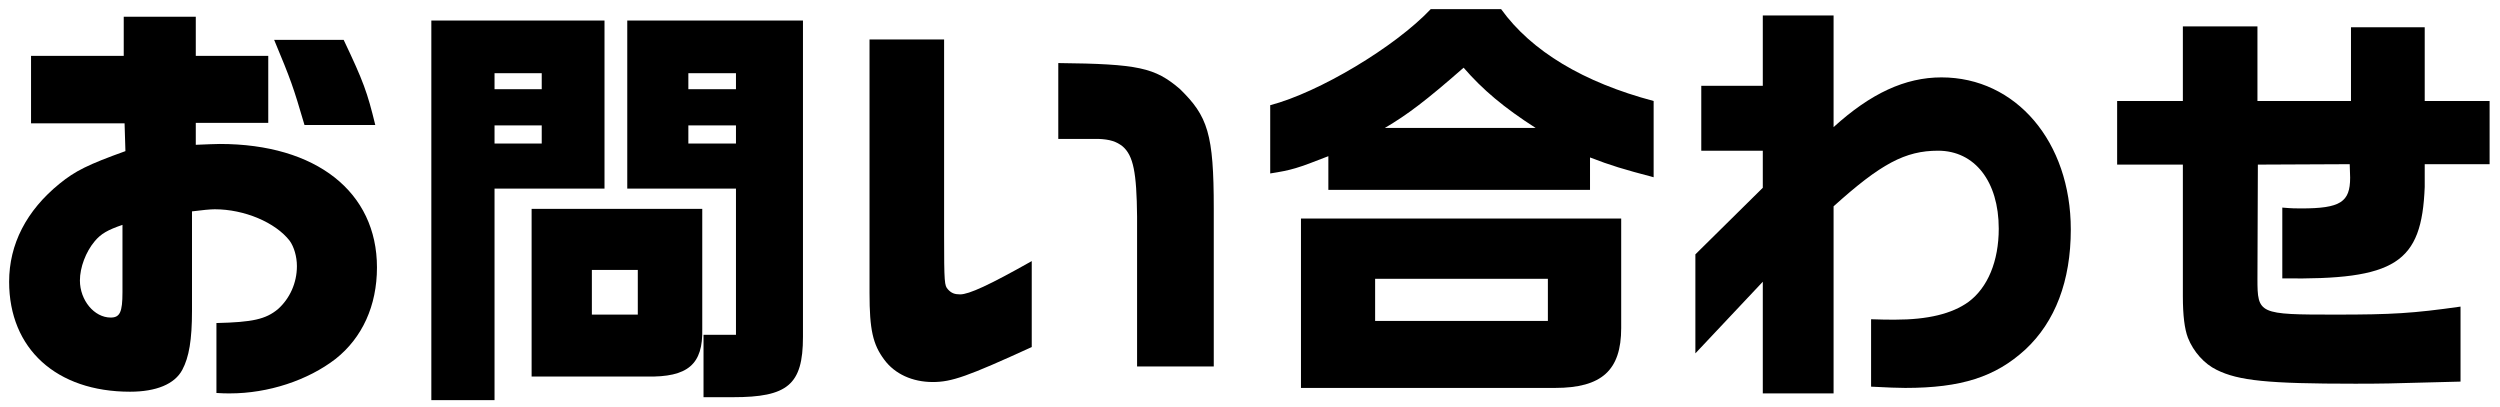
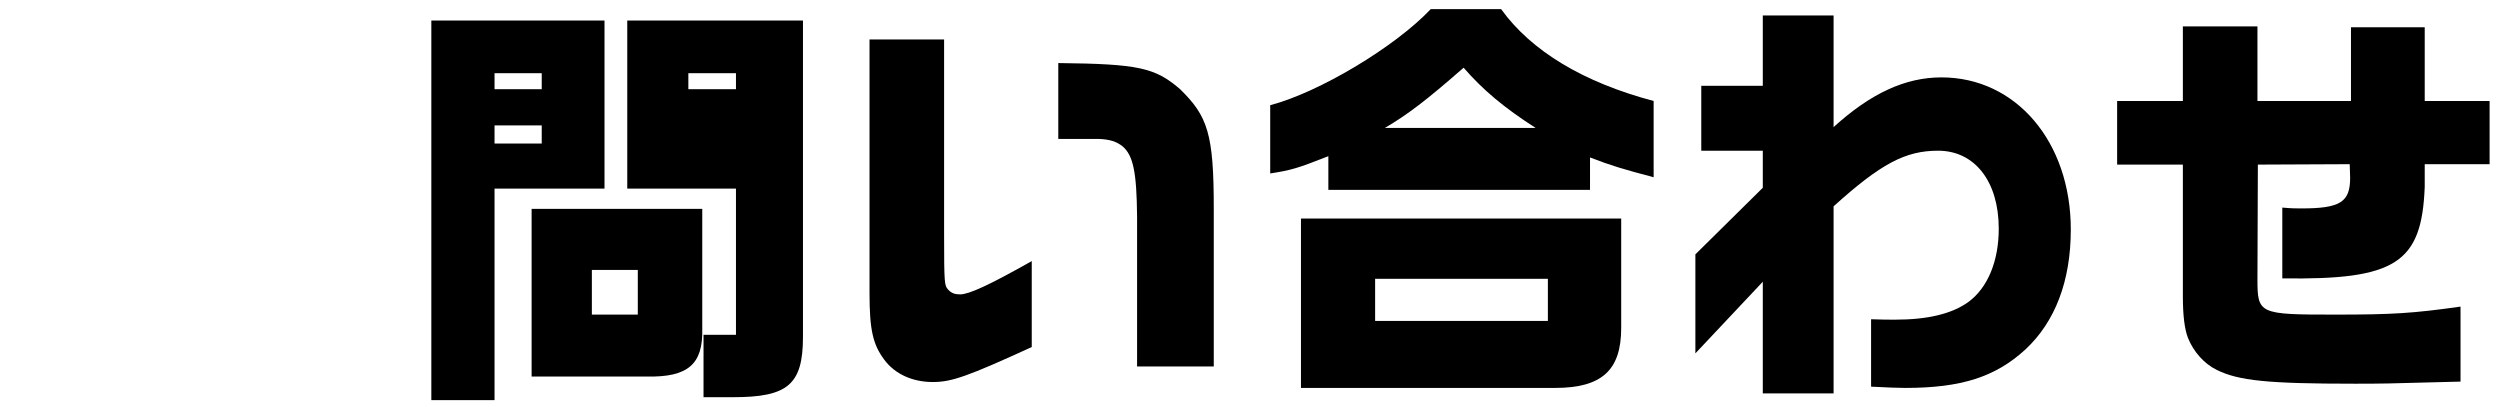
<svg xmlns="http://www.w3.org/2000/svg" width="178" height="29" viewBox="0 0 178 29" fill="none">
  <path d="M167.66 27.32C161.48 27.32 159.38 27.11 157.82 26.33C156.95 25.91 156.17 25.04 155.78 24.05C155.54 23.42 155.42 22.46 155.42 21.08V11.72H150.74V7.19H155.42V1.88H160.73V7.19H167.39V1.94H172.64V7.19H177.26V11.69H172.64V13.31C172.43 18.74 170.57 19.94 162.5 19.82V14.78C163.16 14.84 163.49 14.84 163.85 14.84C166.64 14.84 167.33 14.39 167.33 12.65L167.3 11.69L160.76 11.72L160.73 19.85C160.73 22.37 160.82 22.4 166.31 22.4C170.33 22.4 171.8 22.31 175.19 21.83V27.17C169.85 27.32 169.43 27.32 167.66 27.32Z" fill="black" />
  <path d="M125.511 28.01V20.06L120.711 25.16V18.11L125.511 13.37V10.73H121.131V6.11H125.511V1.1H130.551V9.05C133.191 6.65 135.651 5.51 138.231 5.51C143.541 5.51 147.441 10.1 147.441 16.34C147.441 20 146.331 22.91 144.201 24.89C142.071 26.84 139.641 27.62 135.651 27.62C135.231 27.62 134.301 27.59 133.221 27.53V22.73C133.941 22.76 134.481 22.76 134.931 22.76C137.271 22.76 138.981 22.34 140.151 21.5C141.531 20.48 142.311 18.59 142.311 16.28C142.311 12.92 140.601 10.73 137.991 10.73C135.651 10.73 133.911 11.66 130.551 14.69V28.01H125.511Z" fill="black" />
  <path d="M94.579 13.52V11.12C92.359 11.99 91.969 12.11 90.439 12.35V7.49C93.889 6.59 99.32 3.35 101.869 0.65H106.879C109.039 3.65 112.759 5.87 117.739 7.19V12.62C115.579 12.05 114.679 11.78 113.209 11.21V13.52H94.579ZM98.599 9.11H109.339C107.089 7.67 105.559 6.38 104.209 4.82C101.539 7.16 100.189 8.18 98.599 9.11ZM92.629 27.62V15.56H115.429V23.36C115.429 26.36 114.049 27.62 110.719 27.62H92.629ZM97.909 22.85H110.209V19.85H97.909V22.85Z" fill="black" />
  <path d="M66.41 27.2C64.97 27.2 63.71 26.63 62.96 25.61C62.15 24.53 61.91 23.48 61.91 20.87V2.81H67.22V16.7C67.22 20.18 67.25 20.33 67.49 20.6C67.73 20.87 67.97 20.96 68.36 20.96C68.99 20.96 70.43 20.3 73.46 18.59V24.71C68.87 26.81 67.76 27.2 66.41 27.2ZM80.96 26.09V15.41C80.93 12.26 80.69 11.09 79.94 10.43C79.49 10.07 79.01 9.92 78.2 9.89H75.35V4.49C81.08 4.55 82.22 4.82 83.99 6.32C86 8.27 86.42 9.53 86.42 14.84V26.09H80.96Z" fill="black" />
-   <path d="M30.711 28.49V1.46H43.041V13.43H35.211V28.49H30.711ZM50.091 28.28V23.84H52.401V13.43H44.661V1.46H57.171V23.99C57.171 27.41 56.061 28.28 52.191 28.28H50.091ZM35.211 6.35H38.571V5.21H35.211V6.35ZM49.011 6.35H52.401V5.21H49.011V6.35ZM35.211 10.22H38.571V8.93H35.211V10.22ZM49.011 10.22H52.401V8.93H49.011V10.22ZM37.851 26.81V14.87H50.001V23.42C50.061 25.94 48.981 26.87 46.041 26.81H37.851ZM42.141 22.4H45.411V19.22H42.141V22.4Z" fill="black" />
-   <path d="M16.37 28.01C16.1 28.01 15.83 28.01 15.41 27.98V23C17.99 22.94 18.92 22.73 19.79 22.01C20.63 21.26 21.14 20.15 21.14 18.95C21.14 18.26 20.93 17.57 20.63 17.15C19.61 15.83 17.39 14.9 15.29 14.9C14.99 14.9 14.36 14.96 13.67 15.05V22.13C13.67 24.2 13.46 25.43 12.98 26.33C12.44 27.35 11.12 27.89 9.26 27.89C4.01 27.89 0.65 24.83 0.65 20.06C0.65 17.39 1.88 14.99 4.25 13.07C5.36 12.17 6.26 11.72 8.93 10.76L8.87 8.78H2.21V3.98H8.81V1.19H13.94V3.98H19.1V8.75H13.94V10.31C14.69 10.28 15.32 10.25 15.65 10.25C22.52 10.25 26.84 13.67 26.84 19.04C26.84 21.77 25.79 24.05 23.9 25.55C21.92 27.08 19.1 28.01 16.37 28.01ZM21.68 8.9C20.87 6.14 20.72 5.72 19.52 2.84H24.47C25.88 5.81 26.15 6.56 26.72 8.9H21.68ZM7.88 22.61C8.54 22.61 8.72 22.22 8.72 20.81V16.01C7.67 16.37 7.19 16.64 6.74 17.18C6.11 17.93 5.69 19.04 5.69 19.97C5.69 21.38 6.71 22.61 7.88 22.61Z" fill="black" />
+   <path d="M30.711 28.49V1.46H43.041V13.43H35.211V28.49H30.711ZM50.091 28.28V23.84H52.401V13.43H44.661V1.46H57.171V23.99C57.171 27.41 56.061 28.28 52.191 28.28H50.091ZM35.211 6.35H38.571V5.21H35.211V6.35ZM49.011 6.35H52.401V5.21H49.011V6.35ZM35.211 10.22H38.571V8.93H35.211V10.22ZM49.011 10.22H52.401V8.93V10.22ZM37.851 26.81V14.87H50.001V23.42C50.061 25.94 48.981 26.87 46.041 26.81H37.851ZM42.141 22.4H45.411V19.22H42.141V22.4Z" fill="black" />
</svg>